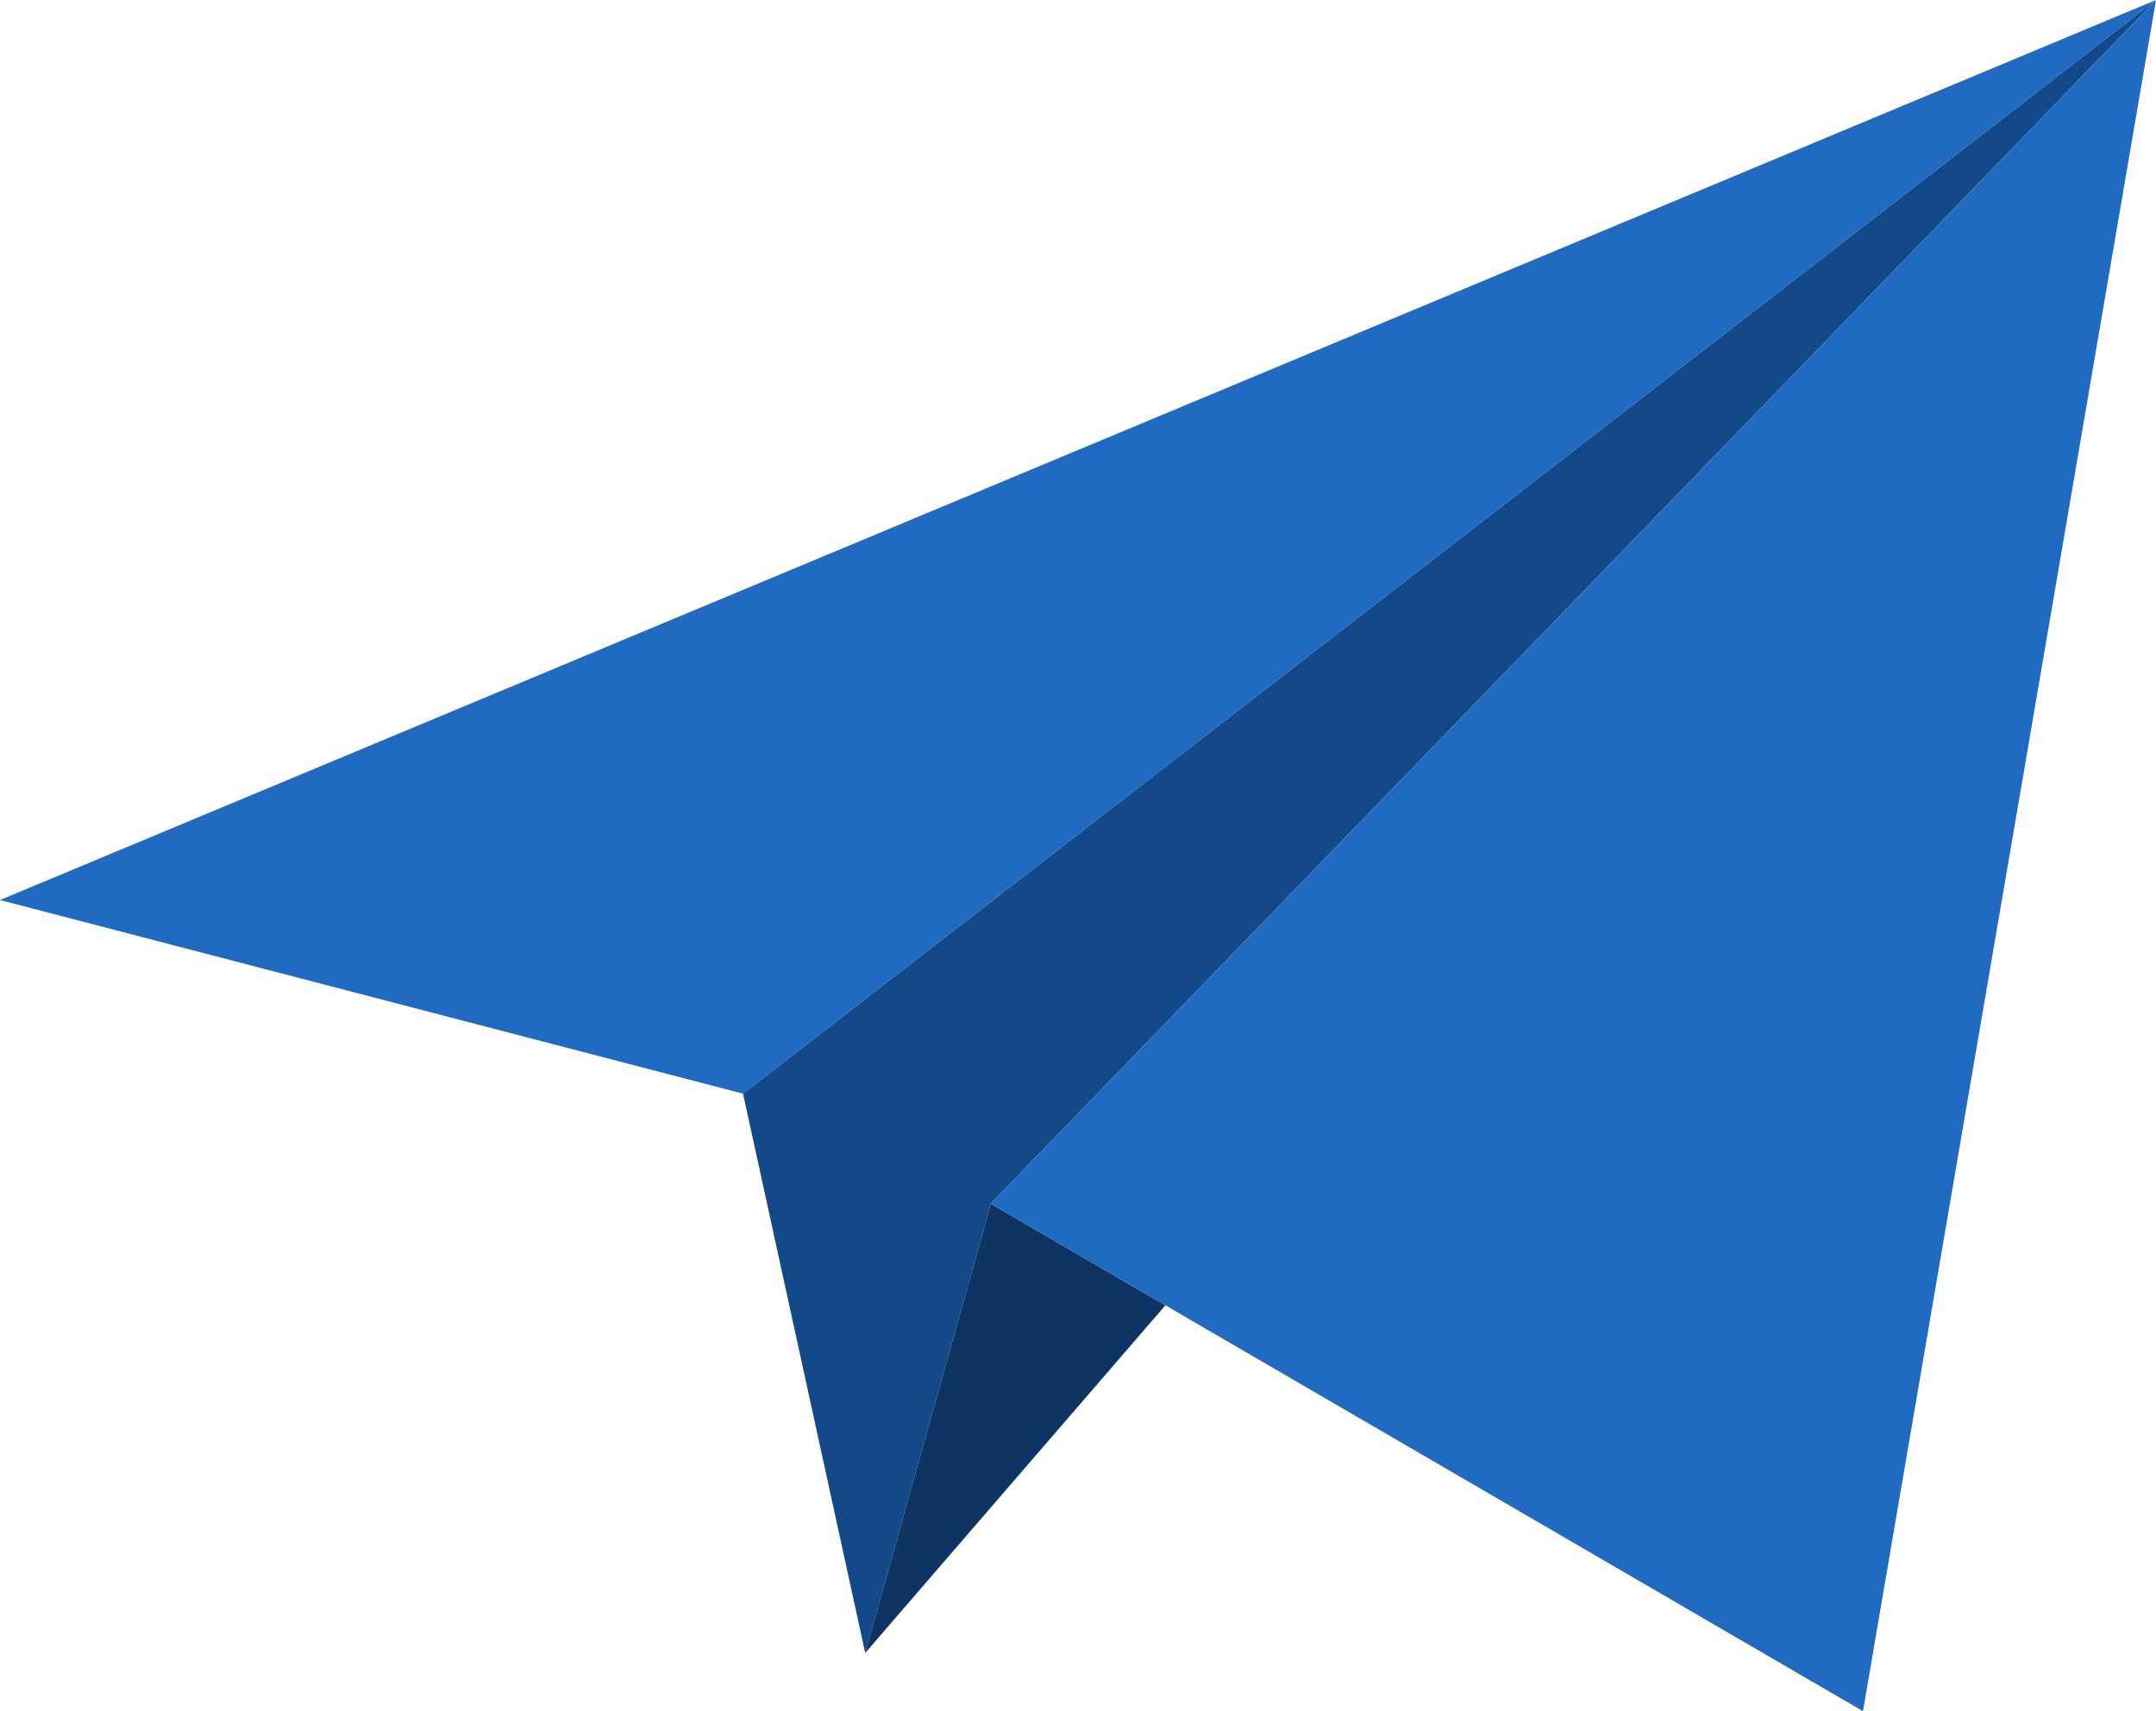
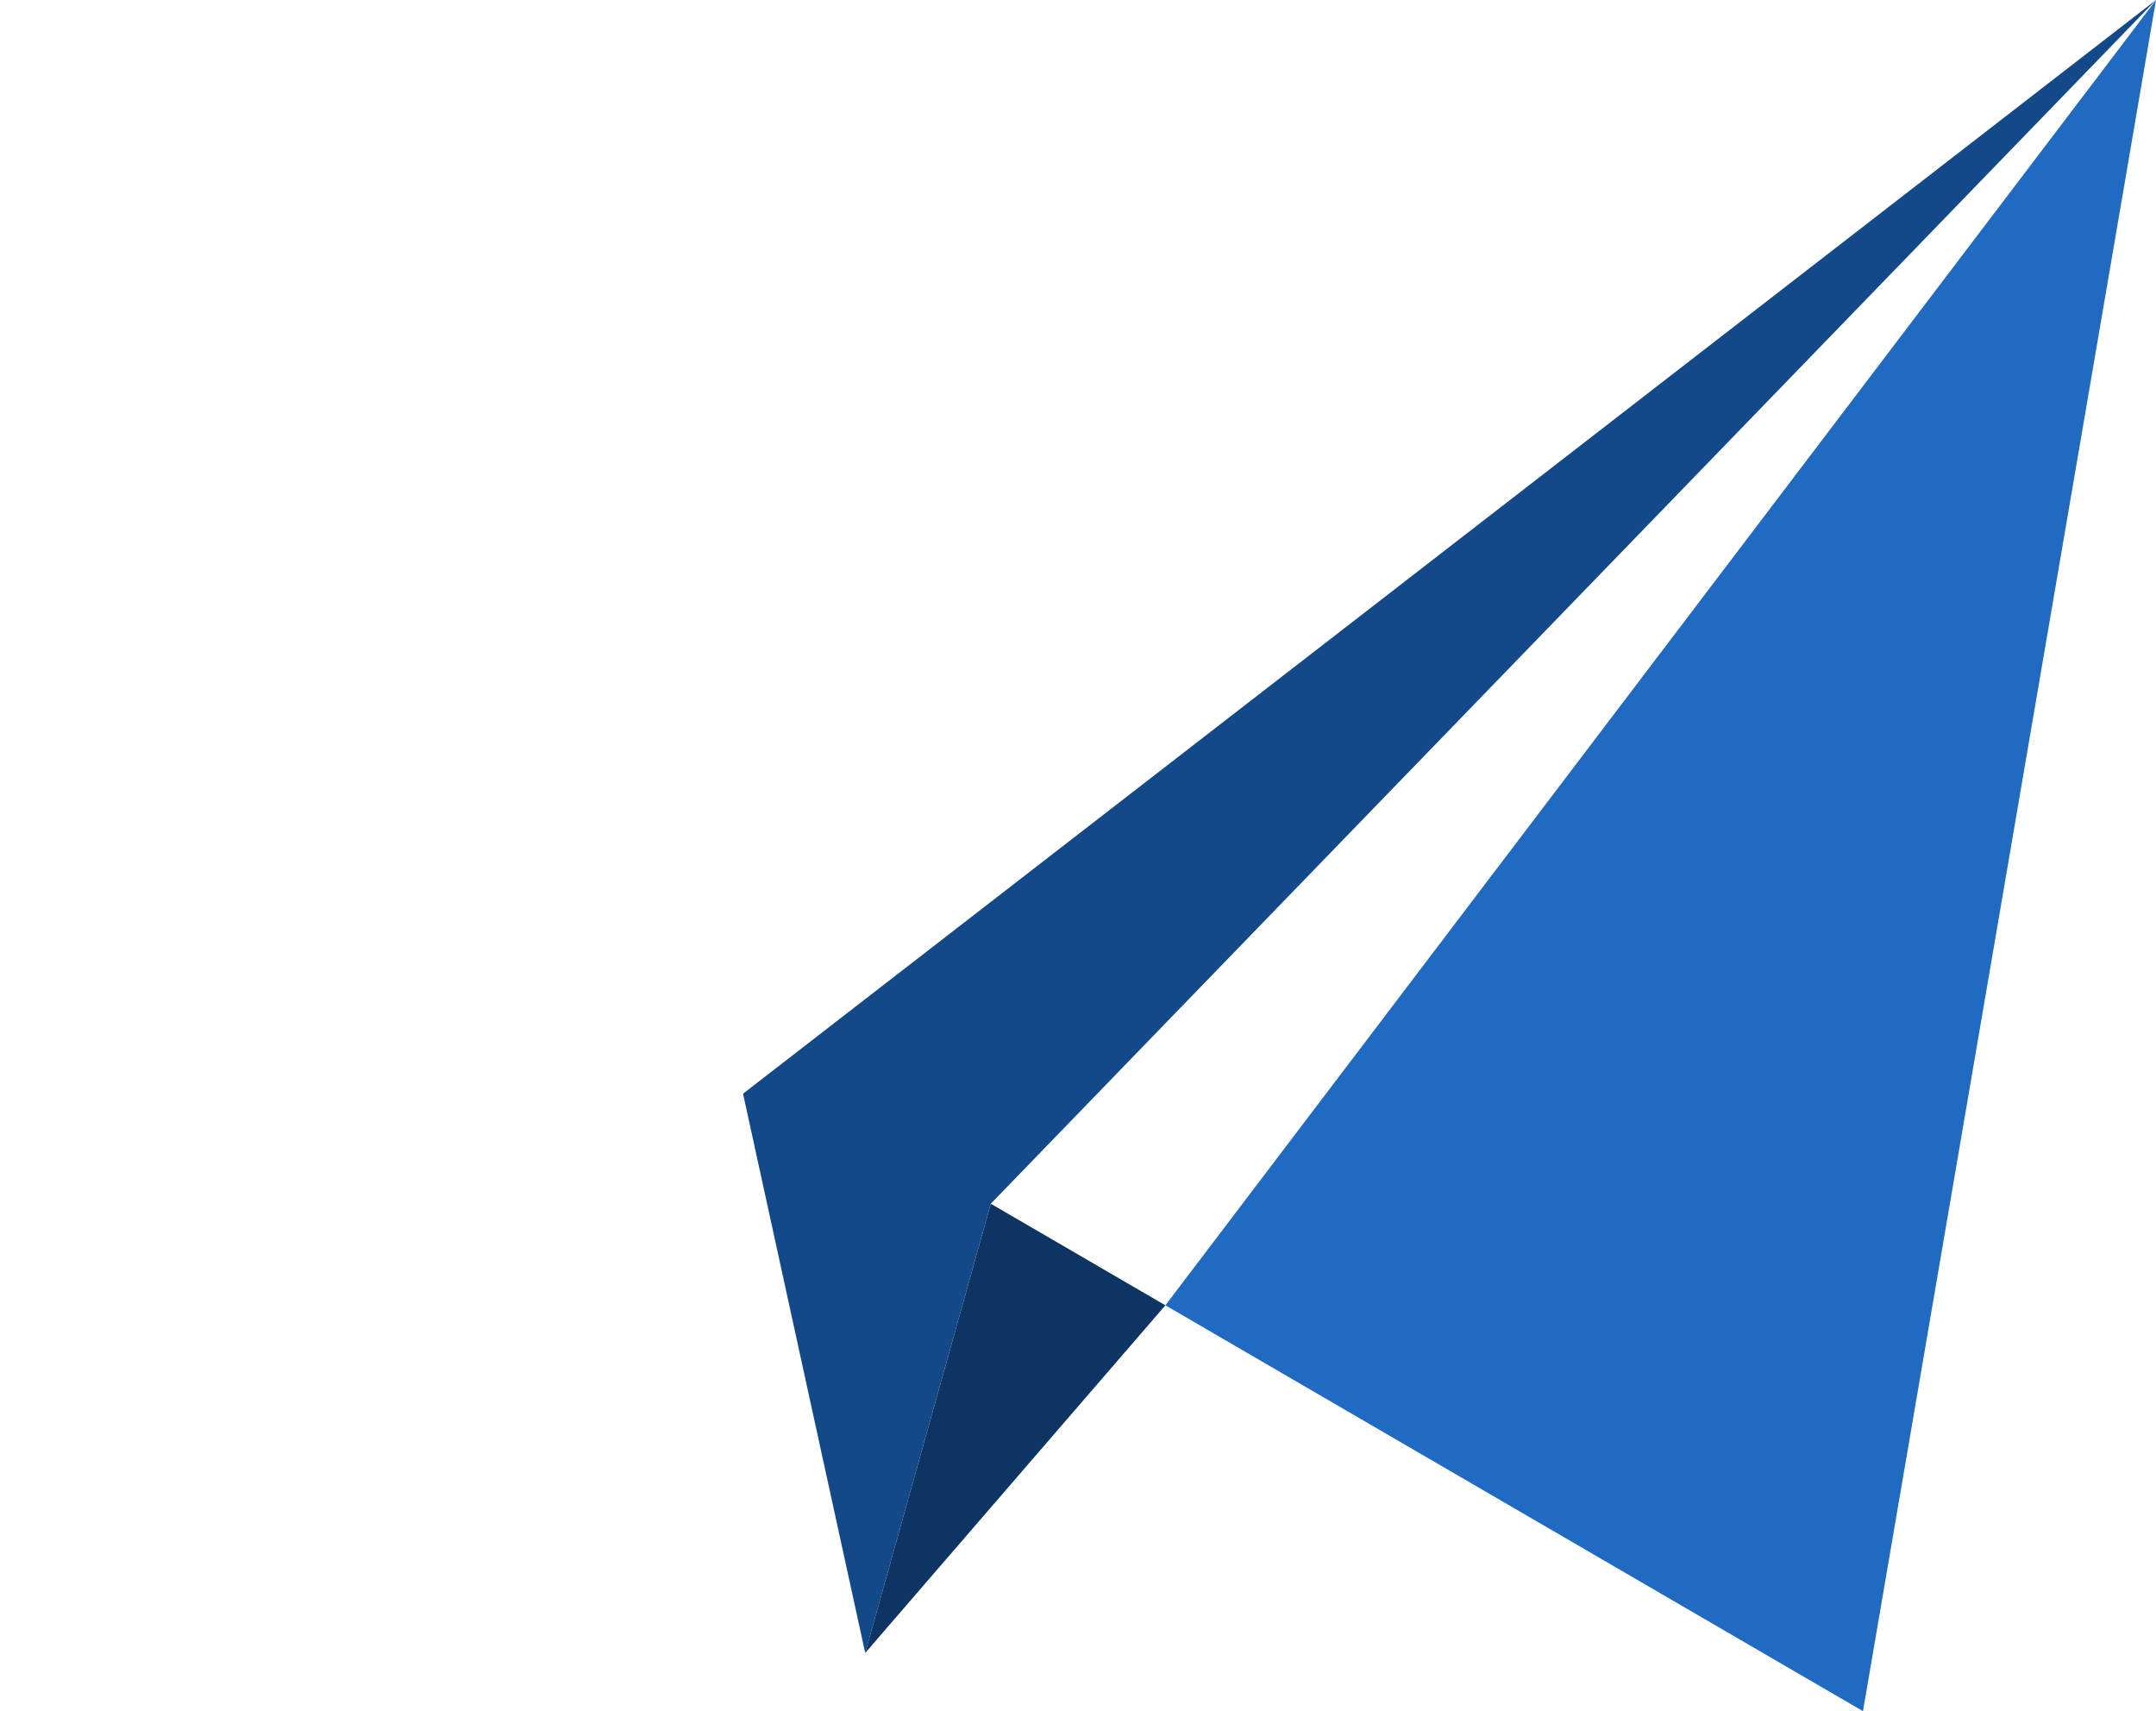
<svg xmlns="http://www.w3.org/2000/svg" width="254.983" height="202.375" viewBox="0 0 254.983 202.375">
  <g id="Groupe_208" data-name="Groupe 208" transform="translate(-231.1 -143.411)">
    <path id="Tracé_1" data-name="Tracé 1" d="M329.149,338.9,344,285.771l137.8-142.36-167.1,129.346Z" transform="translate(4.277)" fill="#134989" />
    <path id="Tracé_2" data-name="Tracé 2" d="M328.446,331.971l35.5-41.114L343.3,278.843Z" transform="translate(4.98 6.929)" fill="#0d3462" />
-     <path id="Tracé_3" data-name="Tracé 3" d="M363.225,297.786l82.5,48L480.38,143.411l-137.8,142.36Z" transform="translate(5.703)" fill="#206ac2" />
-     <path id="Tracé_4" data-name="Tracé 4" d="M318.983,272.757l167.1-129.346L231.1,249.856Z" transform="translate(0)" fill="#206ac2" />
+     <path id="Tracé_3" data-name="Tracé 3" d="M363.225,297.786l82.5,48L480.38,143.411Z" transform="translate(5.703)" fill="#206ac2" />
  </g>
</svg>